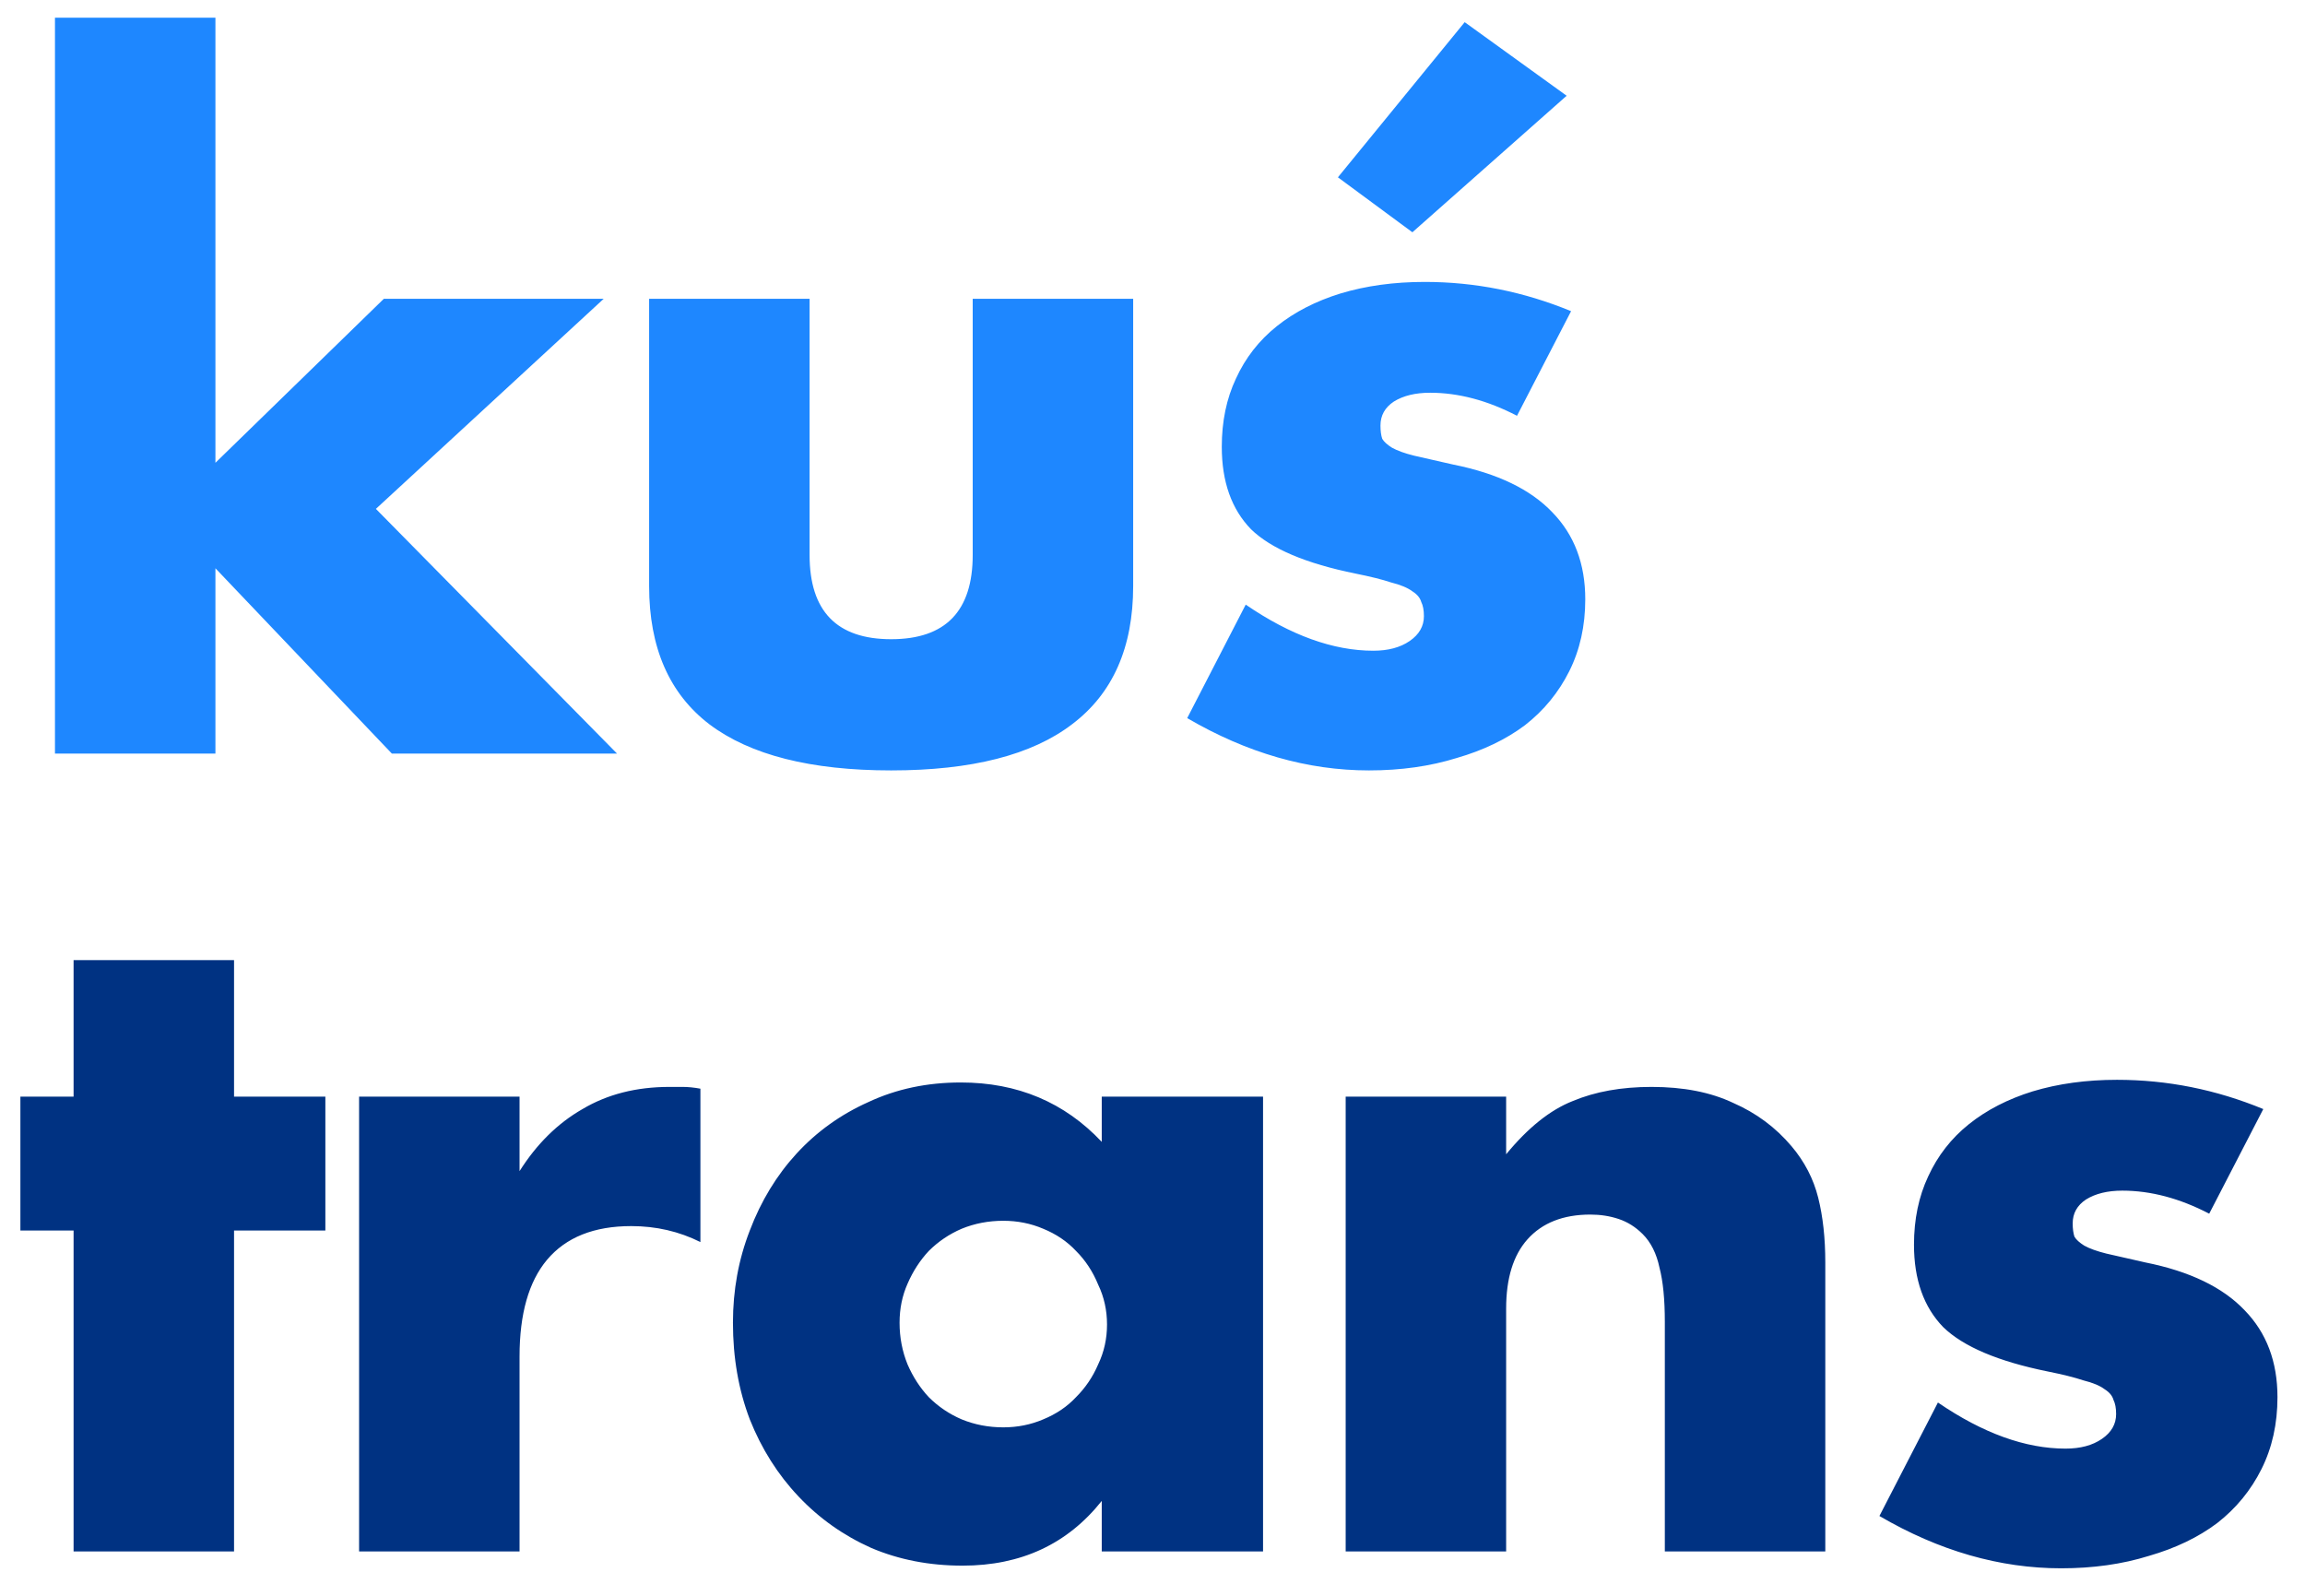
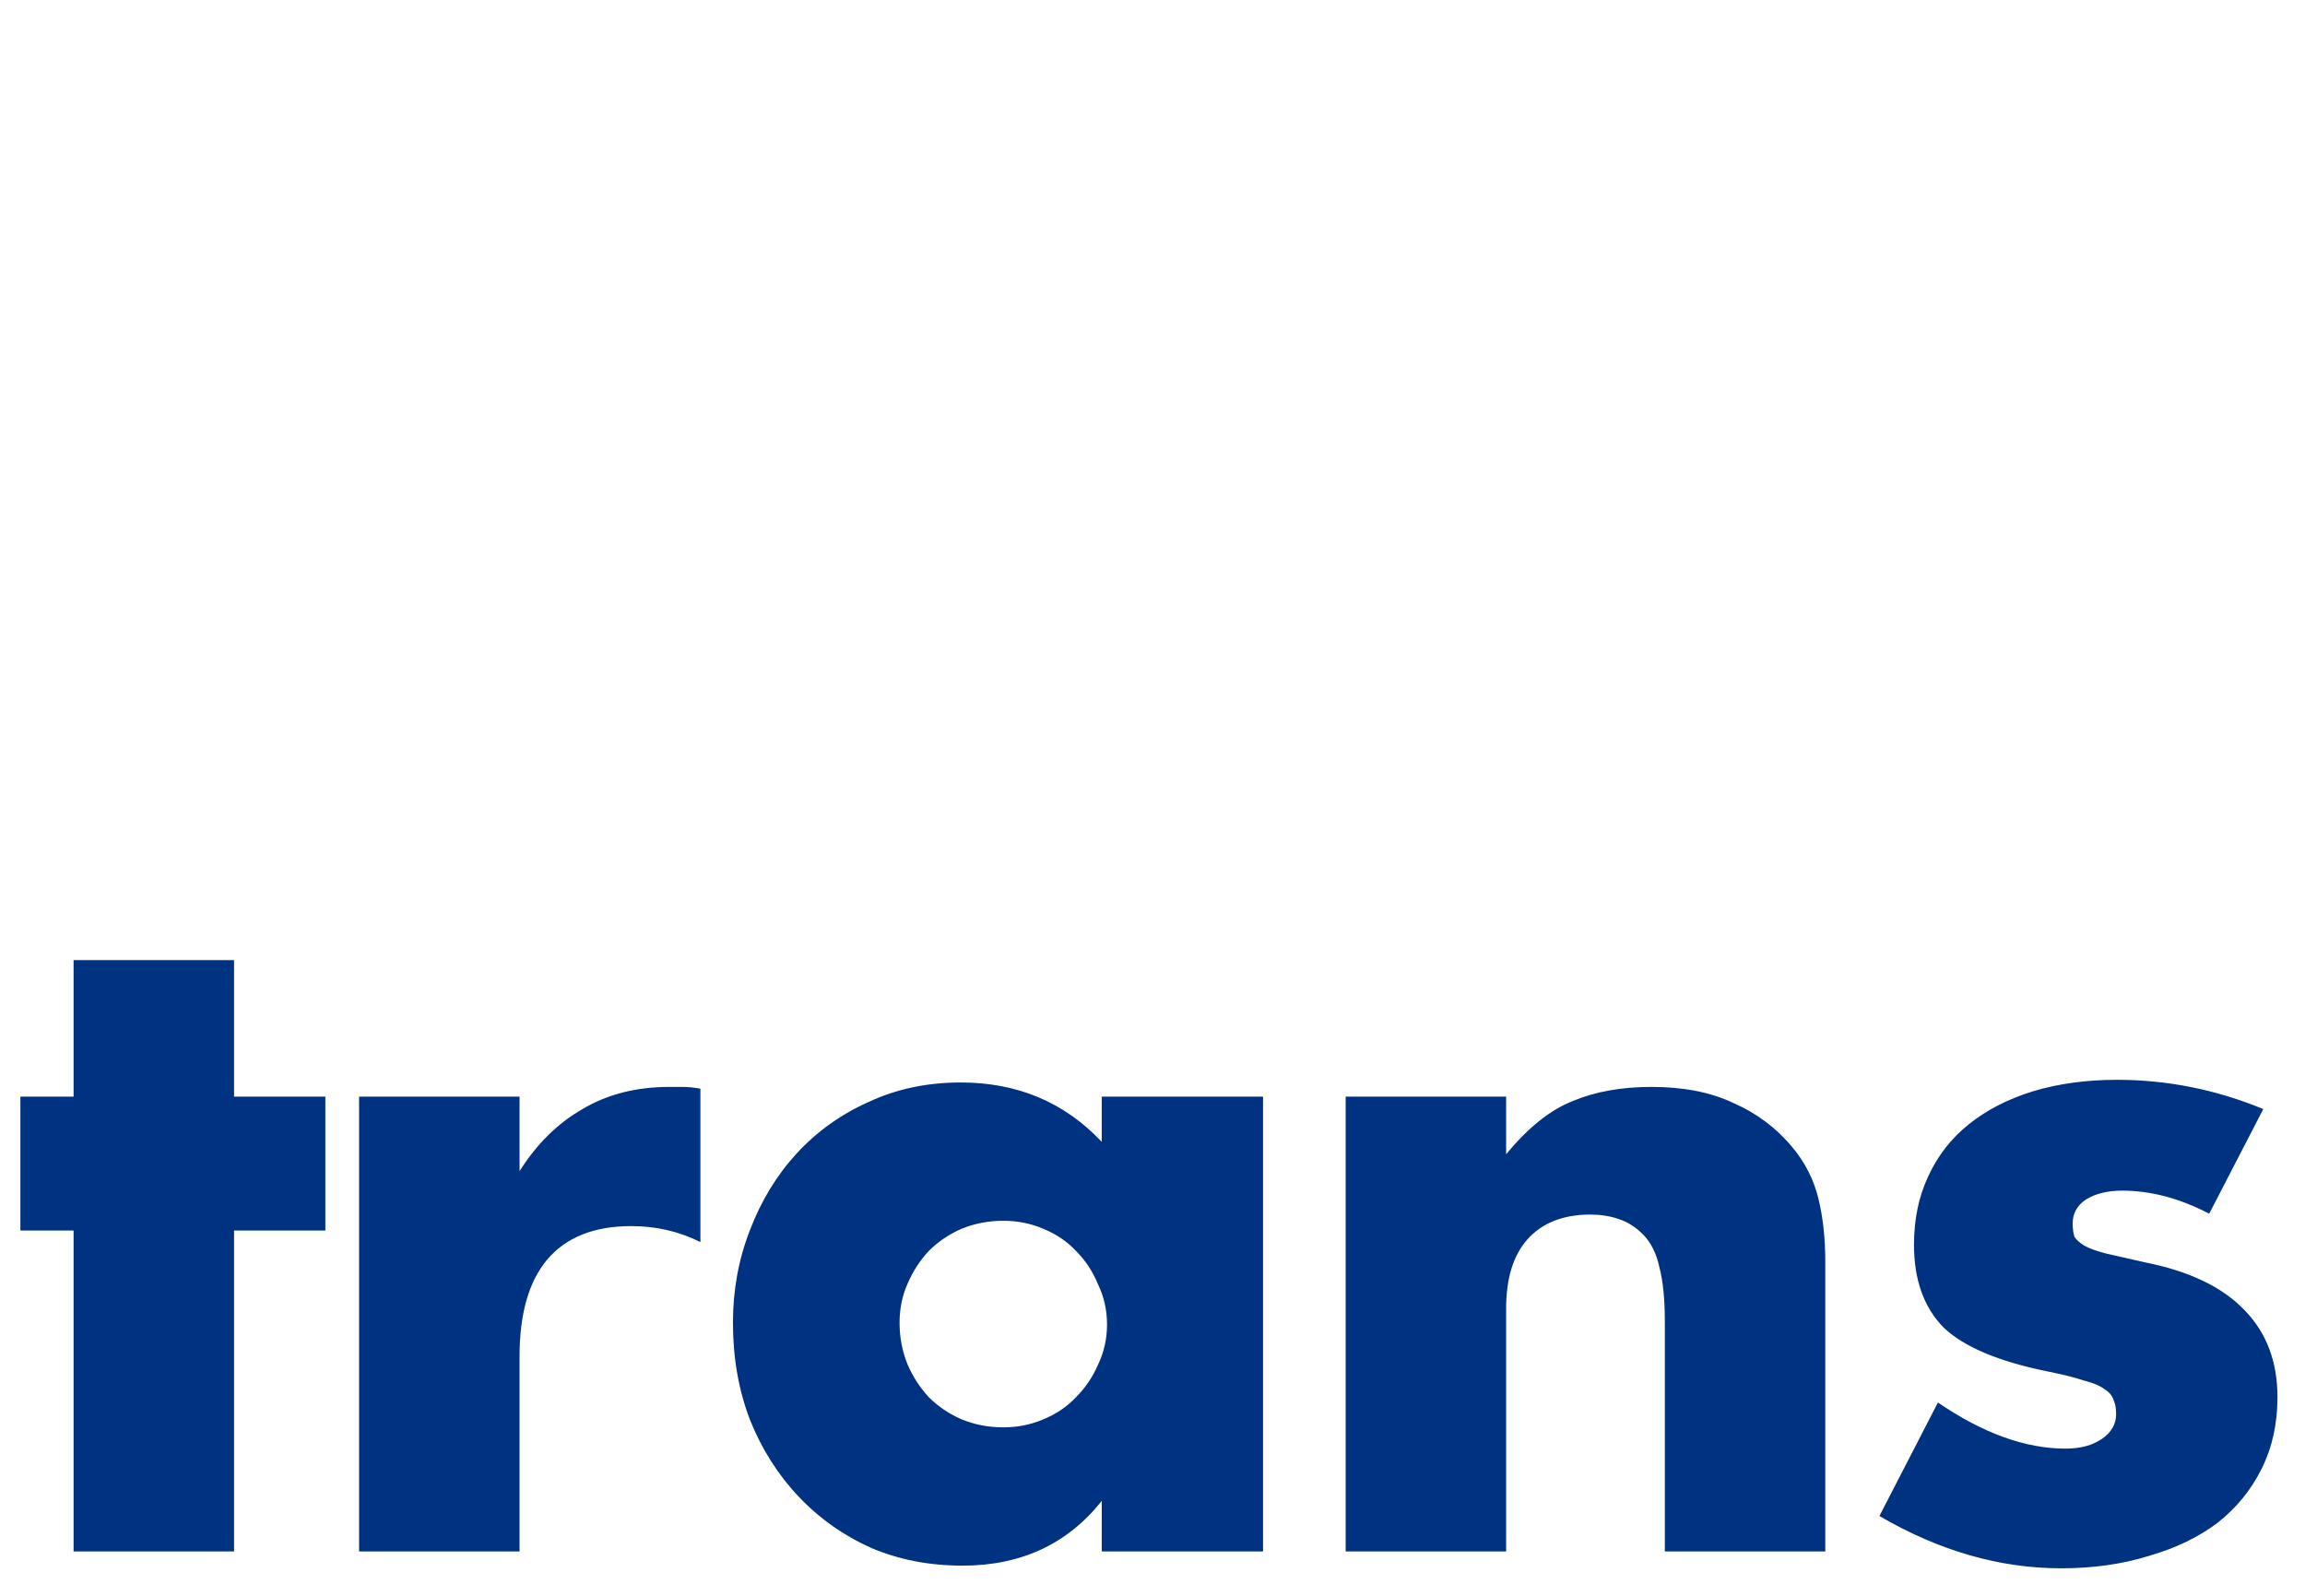
<svg xmlns="http://www.w3.org/2000/svg" width="52" height="36" viewBox="0 0 52 36" fill="none">
-   <path d="M4.86 0.4V10.44L8.66 6.74H13.62L8.48 11.48L13.92 17H8.84L4.86 12.82V17H1.24V0.4H4.86ZM18.264 6.74V12.52C18.264 13.787 18.877 14.42 20.104 14.42C21.331 14.42 21.944 13.787 21.944 12.52V6.74H25.564V13.22C25.564 14.607 25.104 15.647 24.184 16.34C23.277 17.033 21.917 17.38 20.104 17.38C18.291 17.38 16.924 17.033 16.004 16.34C15.097 15.647 14.644 14.607 14.644 13.22V6.74H18.264ZM34.223 9.38C33.556 9.033 32.903 8.86 32.263 8.86C31.93 8.86 31.656 8.927 31.443 9.06C31.243 9.193 31.143 9.373 31.143 9.6C31.143 9.72 31.156 9.82 31.183 9.9C31.223 9.967 31.296 10.033 31.403 10.1C31.523 10.167 31.689 10.227 31.903 10.28C32.13 10.333 32.423 10.4 32.783 10.48C33.783 10.68 34.529 11.04 35.023 11.56C35.516 12.067 35.763 12.72 35.763 13.52C35.763 14.12 35.643 14.66 35.403 15.14C35.163 15.62 34.83 16.027 34.403 16.36C33.976 16.68 33.463 16.927 32.863 17.1C32.263 17.287 31.603 17.38 30.883 17.38C29.496 17.38 28.13 16.987 26.783 16.2L28.103 13.64C29.116 14.333 30.076 14.68 30.983 14.68C31.316 14.68 31.59 14.607 31.803 14.46C32.016 14.313 32.123 14.127 32.123 13.9C32.123 13.767 32.103 13.66 32.063 13.58C32.036 13.487 31.97 13.407 31.863 13.34C31.756 13.26 31.596 13.193 31.383 13.14C31.183 13.073 30.916 13.007 30.583 12.94C29.463 12.713 28.676 12.38 28.223 11.94C27.783 11.487 27.563 10.867 27.563 10.08C27.563 9.507 27.669 8.993 27.883 8.54C28.096 8.073 28.403 7.68 28.803 7.36C29.203 7.04 29.683 6.793 30.243 6.62C30.816 6.447 31.45 6.36 32.143 6.36C33.276 6.36 34.376 6.58 35.443 7.02L34.223 9.38ZM35.343 2.16L31.863 5.24L30.183 4L33.043 0.5L35.343 2.16Z" fill="#1E87FF" />
  <path d="M5.28 27.76V35H1.66V27.76H0.46V24.74H1.66V21.66H5.28V24.74H7.34V27.76H5.28ZM8.101 24.74H11.721V26.42C12.108 25.807 12.581 25.34 13.141 25.02C13.701 24.687 14.354 24.52 15.101 24.52C15.194 24.52 15.294 24.52 15.401 24.52C15.521 24.52 15.654 24.533 15.801 24.56V28.02C15.321 27.78 14.801 27.66 14.241 27.66C13.401 27.66 12.768 27.913 12.341 28.42C11.928 28.913 11.721 29.64 11.721 30.6V35H8.101V24.74ZM20.294 29.84C20.294 30.173 20.355 30.487 20.474 30.78C20.595 31.06 20.755 31.307 20.954 31.52C21.168 31.733 21.415 31.9 21.695 32.02C21.988 32.14 22.301 32.2 22.634 32.2C22.954 32.2 23.255 32.14 23.535 32.02C23.828 31.9 24.075 31.733 24.274 31.52C24.488 31.307 24.654 31.06 24.774 30.78C24.908 30.5 24.974 30.2 24.974 29.88C24.974 29.56 24.908 29.26 24.774 28.98C24.654 28.687 24.488 28.433 24.274 28.22C24.075 28.007 23.828 27.84 23.535 27.72C23.255 27.6 22.954 27.54 22.634 27.54C22.301 27.54 21.988 27.6 21.695 27.72C21.415 27.84 21.168 28.007 20.954 28.22C20.755 28.433 20.595 28.68 20.474 28.96C20.355 29.227 20.294 29.52 20.294 29.84ZM24.855 24.74H28.494V35H24.855V33.86C24.081 34.833 23.035 35.32 21.715 35.32C20.968 35.32 20.281 35.187 19.654 34.92C19.028 34.64 18.481 34.253 18.015 33.76C17.548 33.267 17.181 32.687 16.915 32.02C16.661 31.353 16.535 30.627 16.535 29.84C16.535 29.107 16.661 28.413 16.915 27.76C17.168 27.093 17.521 26.513 17.974 26.02C18.428 25.527 18.968 25.14 19.595 24.86C20.221 24.567 20.915 24.42 21.674 24.42C22.954 24.42 24.015 24.867 24.855 25.76V24.74ZM30.358 24.74H33.978V26.04C34.471 25.44 34.971 25.04 35.478 24.84C35.985 24.627 36.578 24.52 37.258 24.52C37.978 24.52 38.591 24.64 39.098 24.88C39.618 25.107 40.058 25.433 40.418 25.86C40.711 26.207 40.911 26.593 41.018 27.02C41.125 27.447 41.178 27.933 41.178 28.48V35H37.558V29.82C37.558 29.313 37.518 28.907 37.438 28.6C37.371 28.28 37.245 28.027 37.058 27.84C36.898 27.68 36.718 27.567 36.518 27.5C36.318 27.433 36.105 27.4 35.878 27.4C35.265 27.4 34.791 27.587 34.458 27.96C34.138 28.32 33.978 28.84 33.978 29.52V35H30.358V24.74ZM49.839 27.38C49.173 27.033 48.519 26.86 47.879 26.86C47.546 26.86 47.273 26.927 47.059 27.06C46.859 27.193 46.759 27.373 46.759 27.6C46.759 27.72 46.773 27.82 46.799 27.9C46.839 27.967 46.913 28.033 47.019 28.1C47.139 28.167 47.306 28.227 47.519 28.28C47.746 28.333 48.039 28.4 48.399 28.48C49.399 28.68 50.146 29.04 50.639 29.56C51.133 30.067 51.379 30.72 51.379 31.52C51.379 32.12 51.259 32.66 51.019 33.14C50.779 33.62 50.446 34.027 50.019 34.36C49.593 34.68 49.079 34.927 48.479 35.1C47.879 35.287 47.219 35.38 46.499 35.38C45.113 35.38 43.746 34.987 42.399 34.2L43.719 31.64C44.733 32.333 45.693 32.68 46.599 32.68C46.933 32.68 47.206 32.607 47.419 32.46C47.633 32.313 47.739 32.127 47.739 31.9C47.739 31.767 47.719 31.66 47.679 31.58C47.653 31.487 47.586 31.407 47.479 31.34C47.373 31.26 47.213 31.193 46.999 31.14C46.799 31.073 46.533 31.007 46.199 30.94C45.079 30.713 44.293 30.38 43.839 29.94C43.399 29.487 43.179 28.867 43.179 28.08C43.179 27.507 43.286 26.993 43.499 26.54C43.713 26.073 44.019 25.68 44.419 25.36C44.819 25.04 45.299 24.793 45.859 24.62C46.433 24.447 47.066 24.36 47.759 24.36C48.893 24.36 49.993 24.58 51.059 25.02L49.839 27.38Z" fill="#003282" />
</svg>